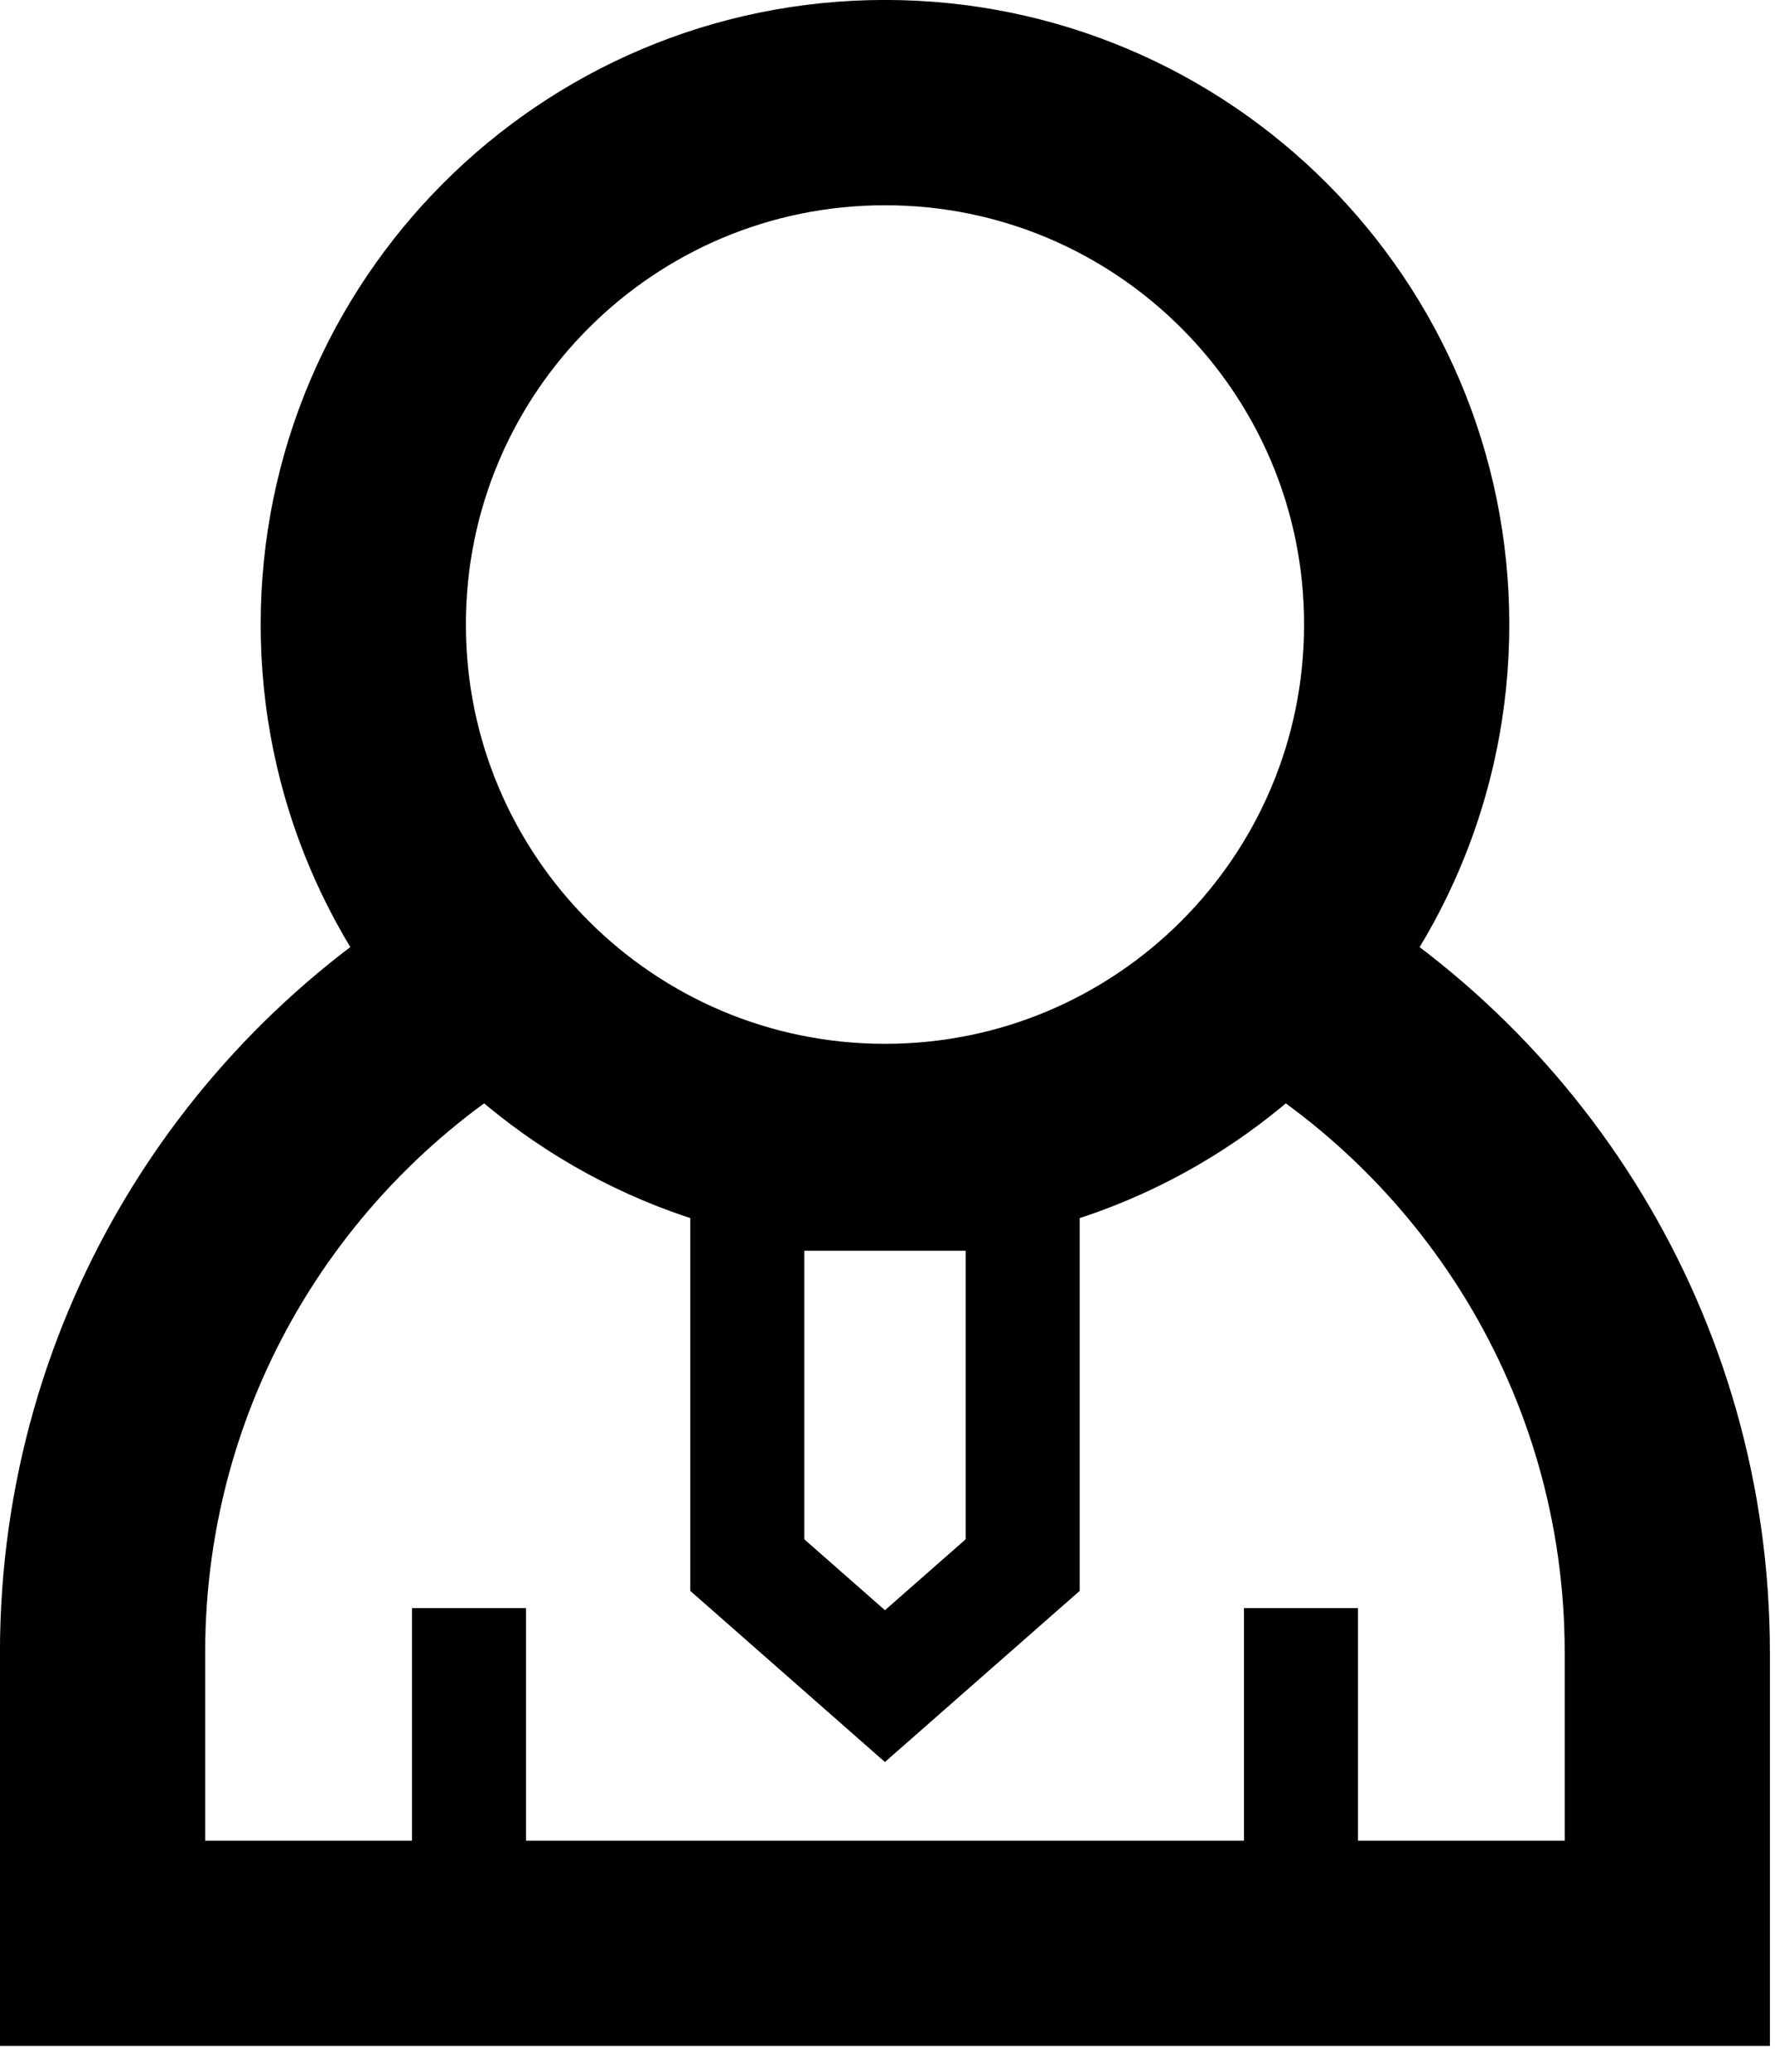
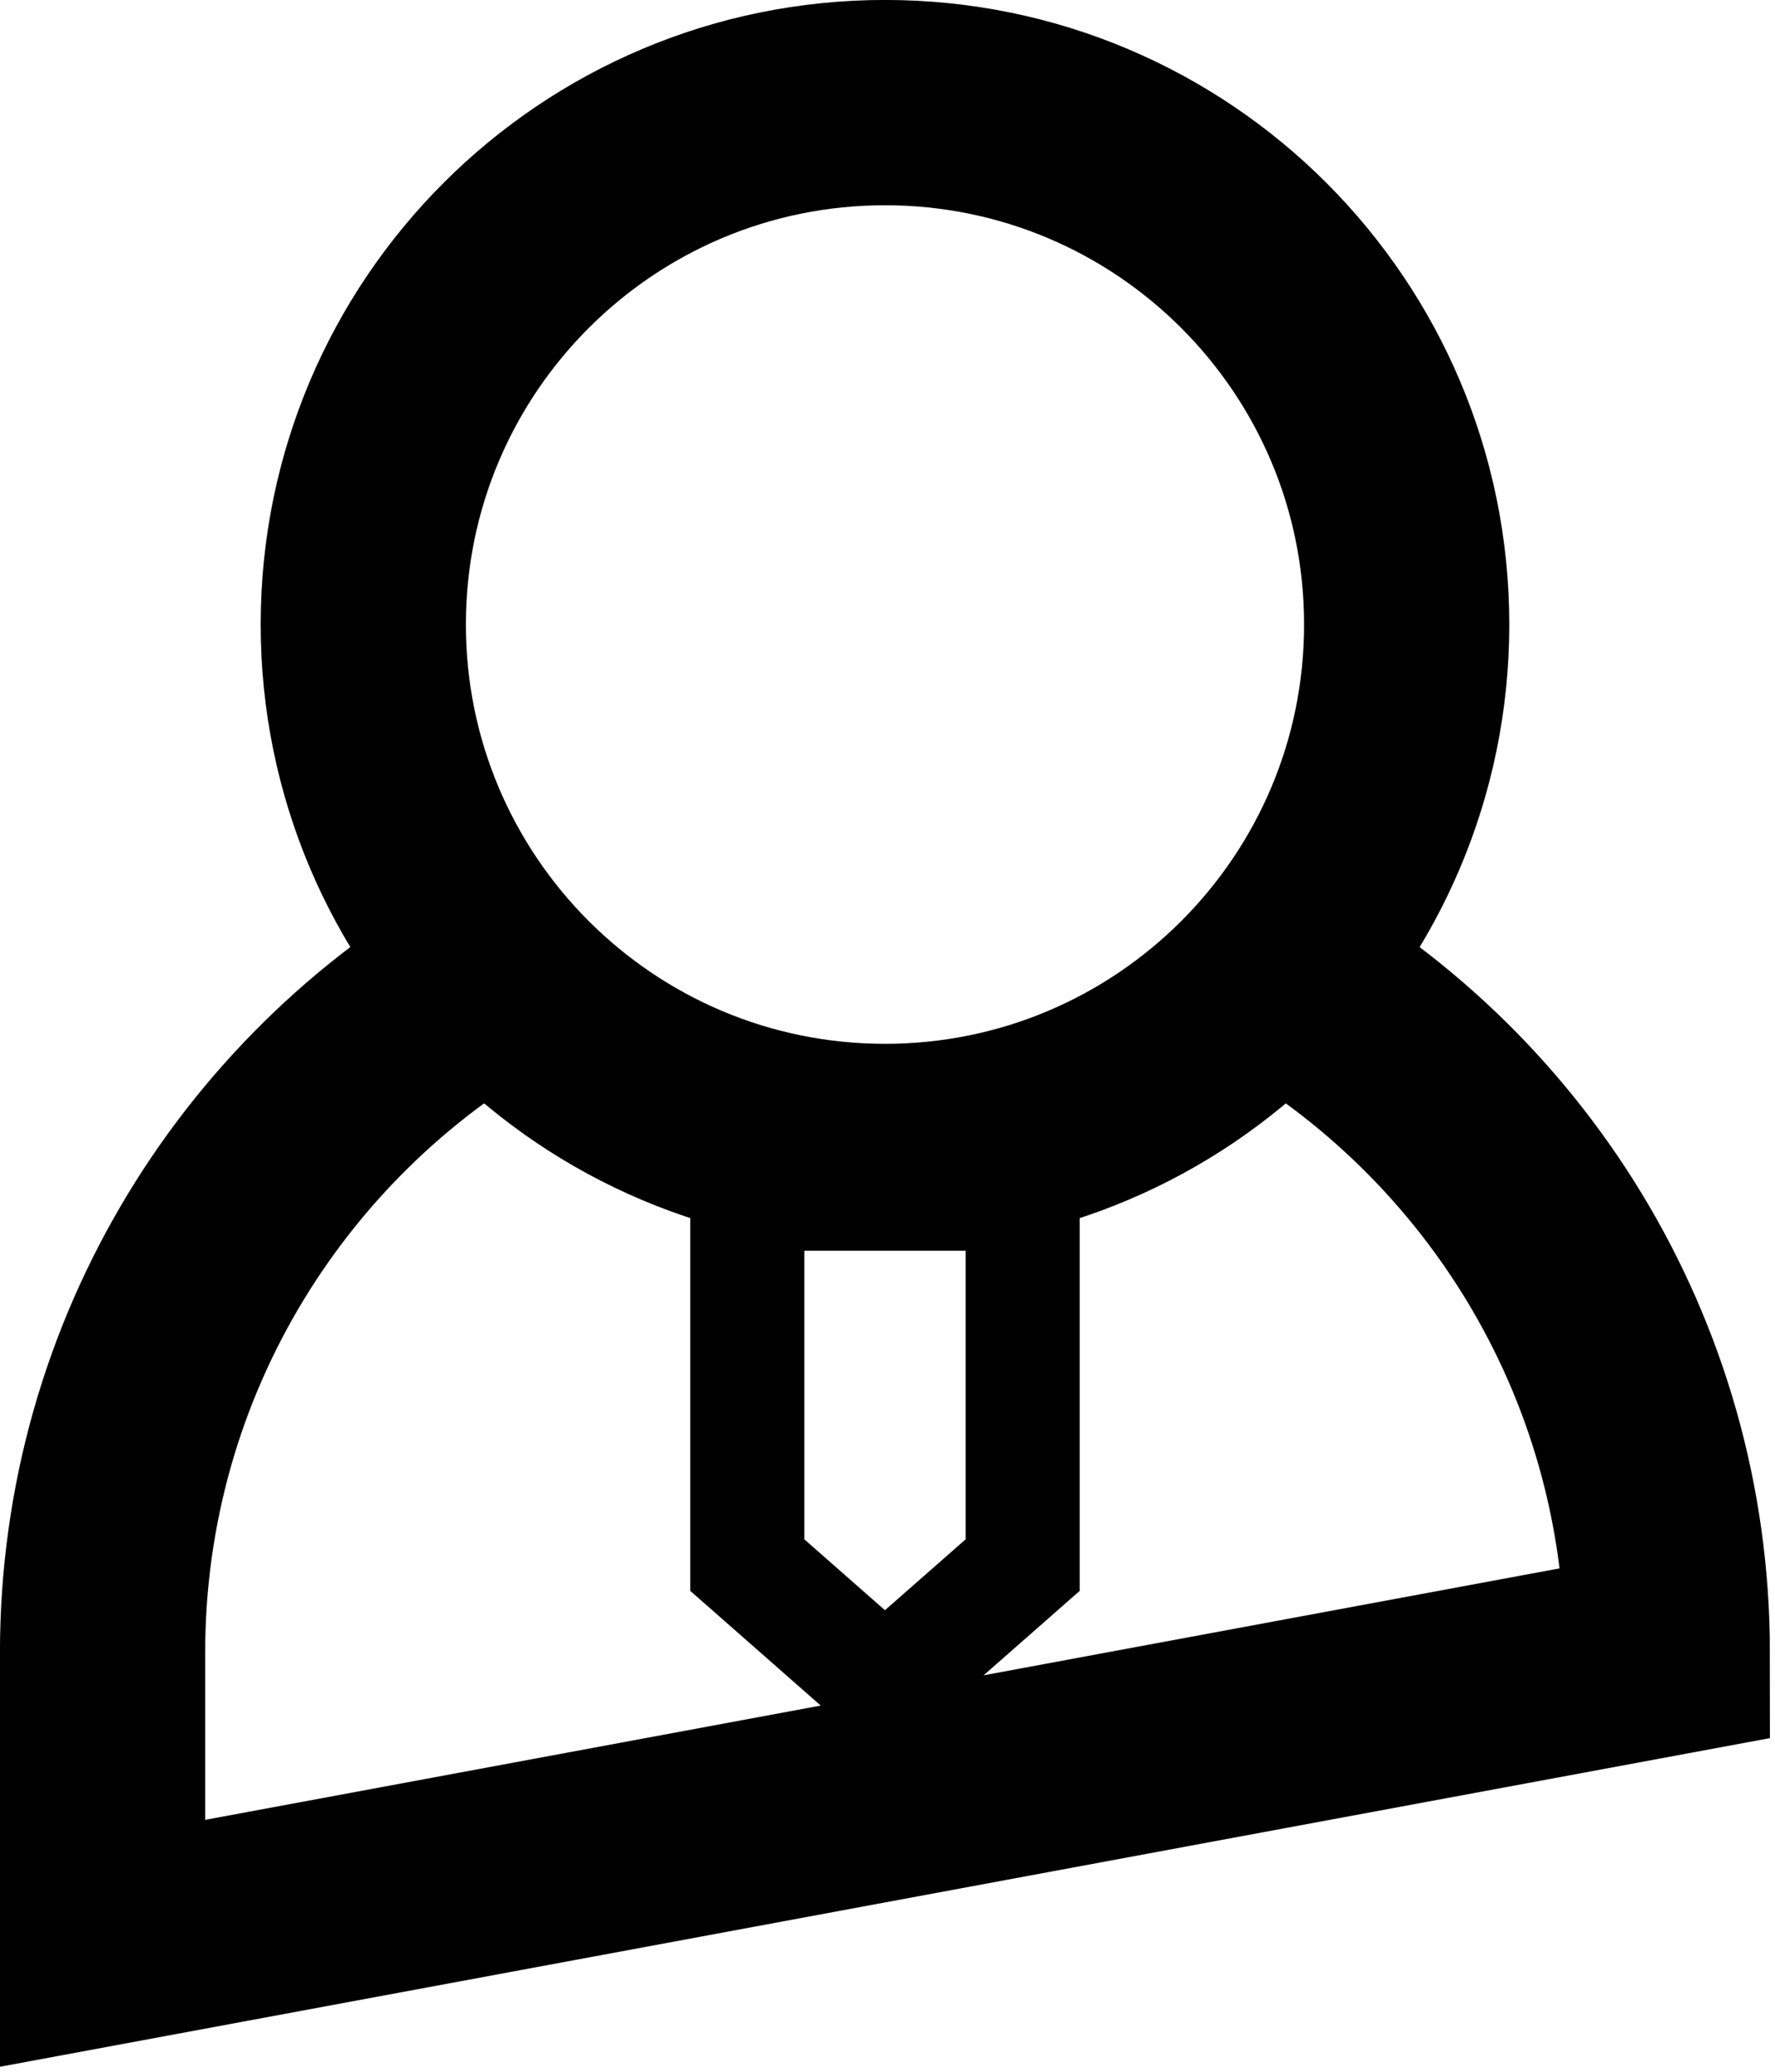
<svg xmlns="http://www.w3.org/2000/svg" width="18px" height="21px" viewBox="0 0 18 21" version="1.1">
  <title>mobility_small</title>
  <desc>Created with Sketch.</desc>
  <g id="Page-1" stroke="none" stroke-width="1" fill="none" fill-rule="evenodd">
    <g id="xchange-hp" transform="translate(-982, -626)" stroke="#000000">
      <g id="Group-2" transform="translate(963, 606)">
        <g id="mobility_small" transform="translate(20, 20)">
          <polygon id="Stroke-1" stroke-width="1.156" points="9.371 15.864 7.974 17.091 6.578 15.864 6.578 12.1 9.371 12.1" />
          <g id="Group-10" transform="translate(0, 0.738)">
-             <path d="M3.756,15.562 L3.756,18.374" id="Stroke-2" stroke-width="1.156" />
-             <path d="M12.193,15.562 L12.193,18.374" id="Stroke-4" stroke-width="1.156" />
-             <path d="M11.756,9.038 C14.229,10.381 15.908,13.002 15.908,16.015 L15.908,18.96 L0.04,18.96 L0.04,16.015 C0.04,13.002 1.719,10.381 4.192,9.038" id="Stroke-6" stroke-width="2.081" />
+             <path d="M11.756,9.038 C14.229,10.381 15.908,13.002 15.908,16.015 L0.04,18.96 L0.04,16.015 C0.04,13.002 1.719,10.381 4.192,9.038" id="Stroke-6" stroke-width="2.081" />
            <path d="M13.265,5.592 C13.265,8.514 10.896,10.883 7.975,10.883 C5.053,10.883 2.684,8.514 2.684,5.592 C2.684,2.671 5.053,0.302 7.975,0.302 C10.896,0.302 13.265,2.671 13.265,5.592 Z" id="Stroke-8" stroke-width="2.081" />
          </g>
        </g>
      </g>
    </g>
  </g>
</svg>